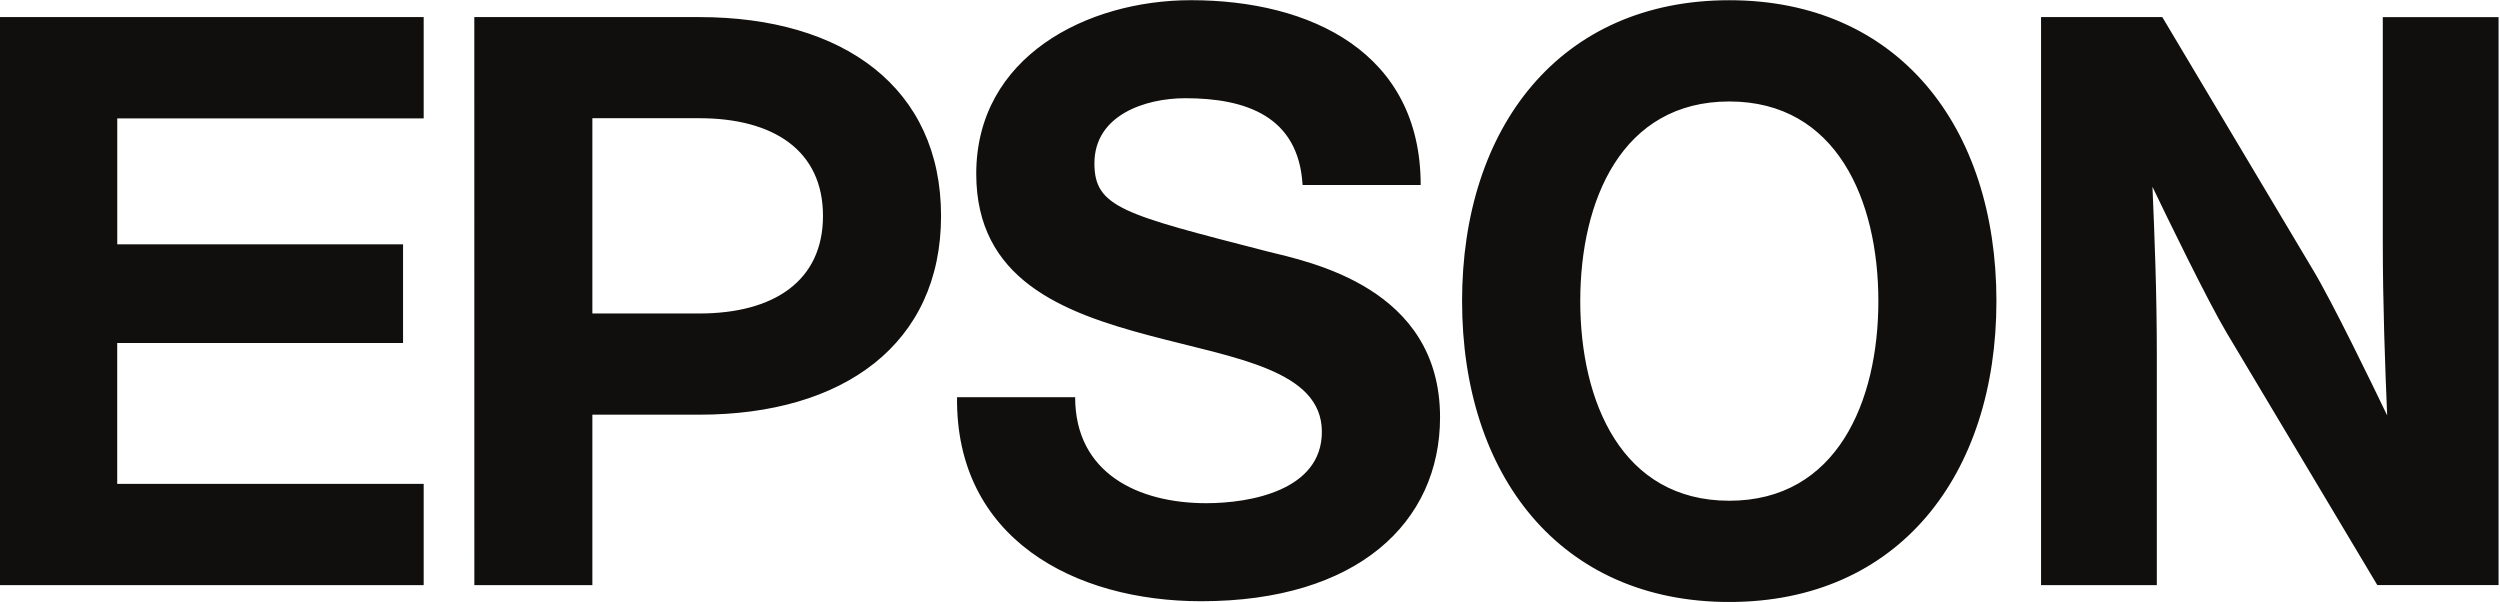
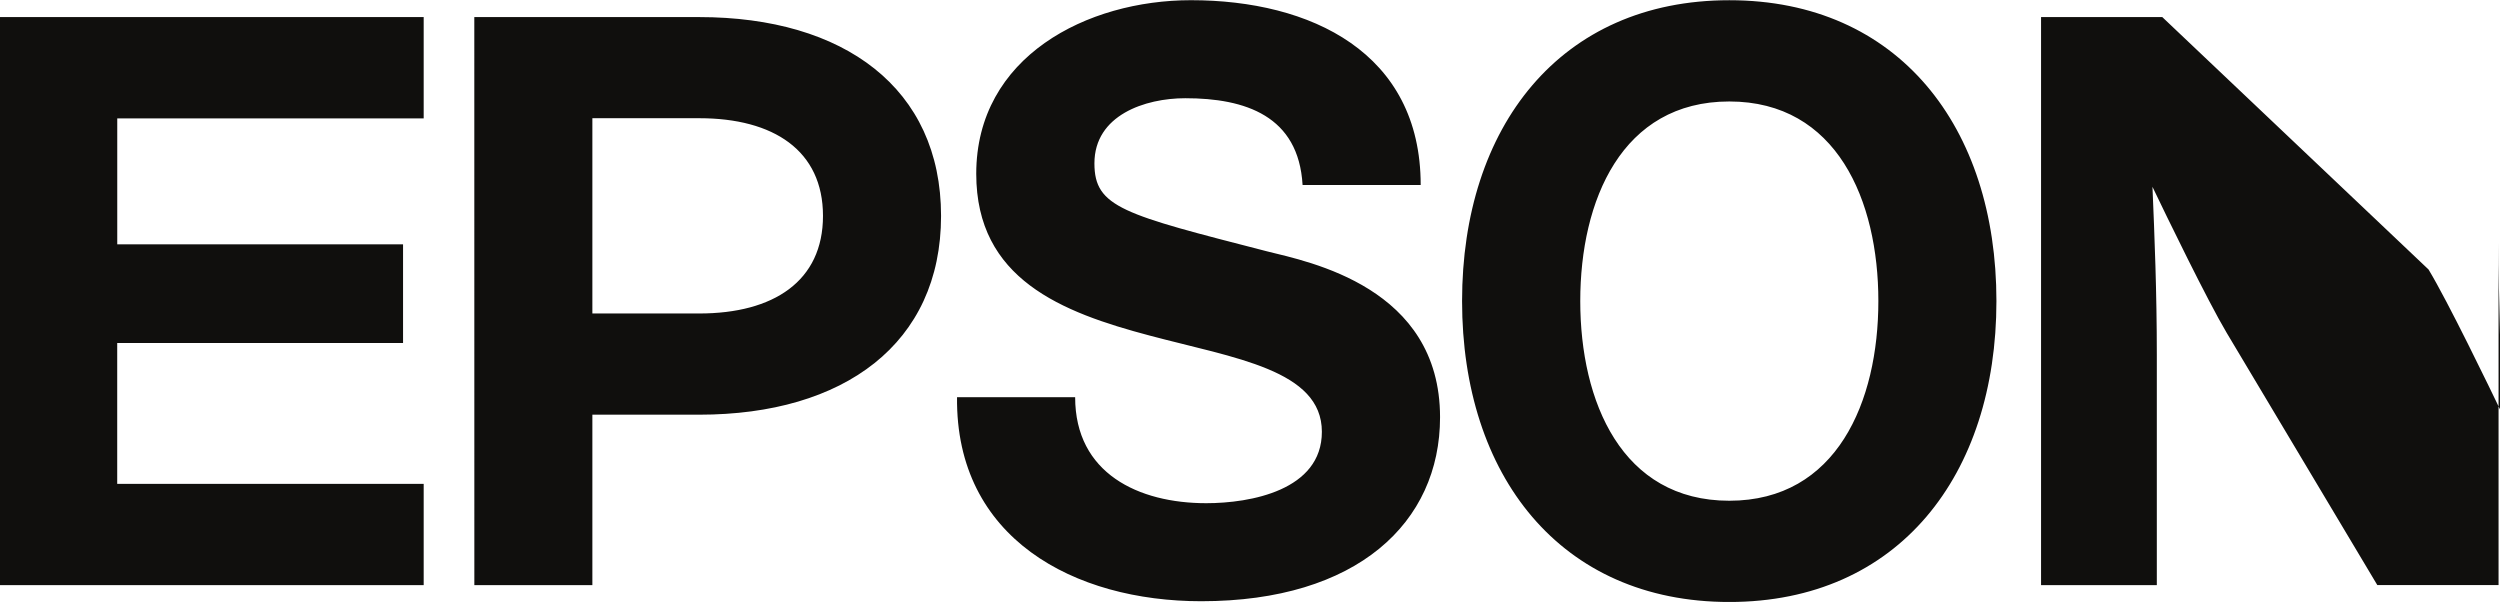
<svg xmlns="http://www.w3.org/2000/svg" width="84" height="20.225">
-   <path d="M98.772 13.12h-2.695v4.922h2.695c1.873 0 3.118-.815 3.118-2.462 0-1.645-1.245-2.46-3.118-2.46m25.963-4.72c-2.712 0-3.757 2.496-3.757 5.033s1.045 5.031 3.757 5.031c2.709 0 3.757-2.494 3.757-5.031S127.444 8.4 124.735 8.4m-16.489 2.61c0-1.924 1.601-2.672 3.304-2.672 1.11 0 2.915.322 2.915 1.8 0 1.561-2.204 1.856-4.332 2.423-2.23.59-4.38 1.427-4.38 4.08 0 2.958 2.799 4.376 5.412 4.376 3.016 0 5.791-1.317 5.791-4.658h-2.977c-.101 1.74-1.438 2.187-2.957 2.187-1.013 0-2.29-.425-2.29-1.642 0-1.113.729-1.285 4.352-2.218 1.055-.264 4.36-.901 4.36-4.181 0-2.655-2.087-4.638-6.02-4.638-3.197 0-6.195 1.579-6.155 5.143zm16.489 10.006c-4.27 0-6.736-3.2-6.736-7.583 0-4.386 2.465-7.585 6.736-7.585 4.268 0 6.733 3.2 6.733 7.585s-2.465 7.583-6.733 7.583m-43.61-.425h10.7v-2.553h-7.724v-3.175h7.204v-2.487H84.1V8.825h7.725V6.273H81.125ZM93.102 6.273h2.975v4.296h2.694c3.648 0 6.095 1.792 6.095 5.011s-2.447 5.011-6.095 5.011h-5.67zm42.547 14.318h-3.056V6.273h2.918v5.8c0 1.587-.057 2.995-.11 4.24.343-.717 1.388-2.87 1.87-3.679l3.798-6.36h3.056V20.59h-2.918v-5.654c0-1.586.058-3.142.11-4.385-.344.717-1.386 2.87-1.875 3.678z" style="fill:#100f0d;fill-opacity:1;fill-rule:nonzero;stroke:none" transform="matrix(1.333 0 0 -1.333 -108.167 28.022)" />
+   <path d="M98.772 13.12h-2.695v4.922h2.695c1.873 0 3.118-.815 3.118-2.462 0-1.645-1.245-2.46-3.118-2.46m25.963-4.72c-2.712 0-3.757 2.496-3.757 5.033s1.045 5.031 3.757 5.031c2.709 0 3.757-2.494 3.757-5.031S127.444 8.4 124.735 8.4m-16.489 2.61c0-1.924 1.601-2.672 3.304-2.672 1.11 0 2.915.322 2.915 1.8 0 1.561-2.204 1.856-4.332 2.423-2.23.59-4.38 1.427-4.38 4.08 0 2.958 2.799 4.376 5.412 4.376 3.016 0 5.791-1.317 5.791-4.658h-2.977c-.101 1.74-1.438 2.187-2.957 2.187-1.013 0-2.29-.425-2.29-1.642 0-1.113.729-1.285 4.352-2.218 1.055-.264 4.36-.901 4.36-4.181 0-2.655-2.087-4.638-6.02-4.638-3.197 0-6.195 1.579-6.155 5.143zm16.489 10.006c-4.27 0-6.736-3.2-6.736-7.583 0-4.386 2.465-7.585 6.736-7.585 4.268 0 6.733 3.2 6.733 7.585s-2.465 7.583-6.733 7.583m-43.61-.425h10.7v-2.553h-7.724v-3.175h7.204v-2.487H84.1V8.825h7.725V6.273H81.125ZM93.102 6.273h2.975v4.296h2.694c3.648 0 6.095 1.792 6.095 5.011s-2.447 5.011-6.095 5.011h-5.67zm42.547 14.318h-3.056V6.273h2.918v5.8c0 1.587-.057 2.995-.11 4.24.343-.717 1.388-2.87 1.87-3.679l3.798-6.36h3.056V20.59v-5.654c0-1.586.058-3.142.11-4.385-.344.717-1.386 2.87-1.875 3.678z" style="fill:#100f0d;fill-opacity:1;fill-rule:nonzero;stroke:none" transform="matrix(1.333 0 0 -1.333 -108.167 28.022)" />
</svg>